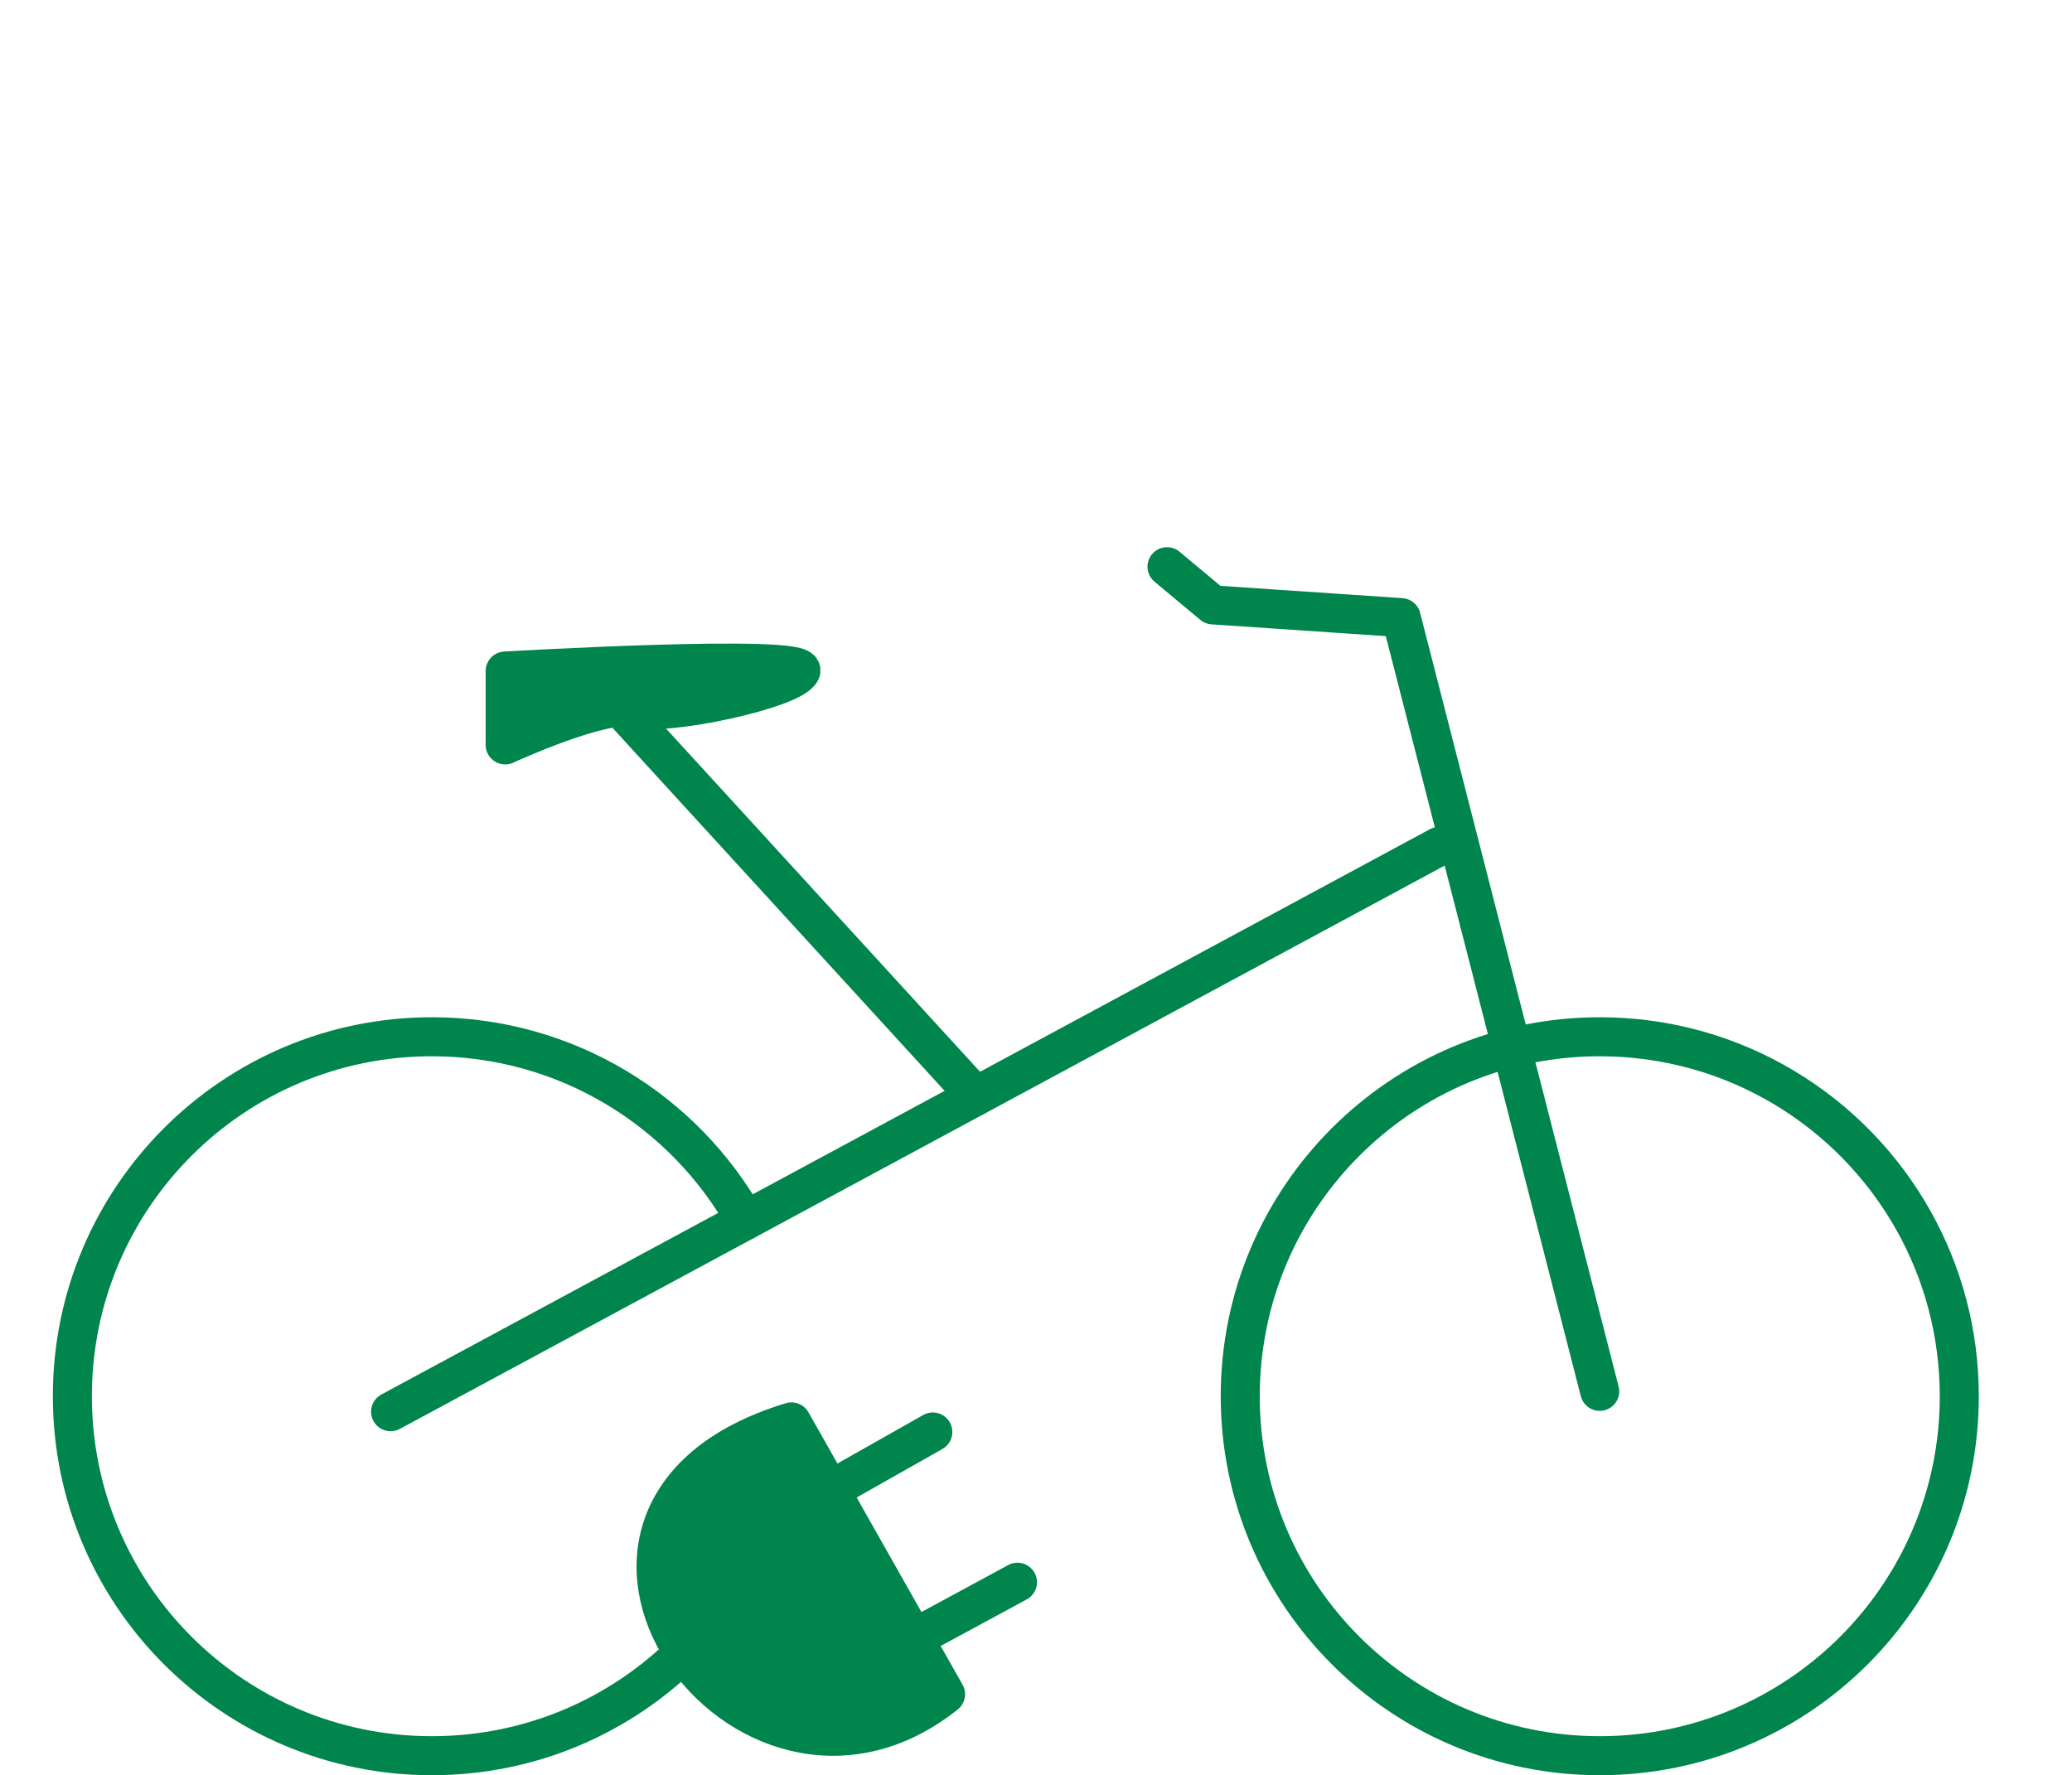
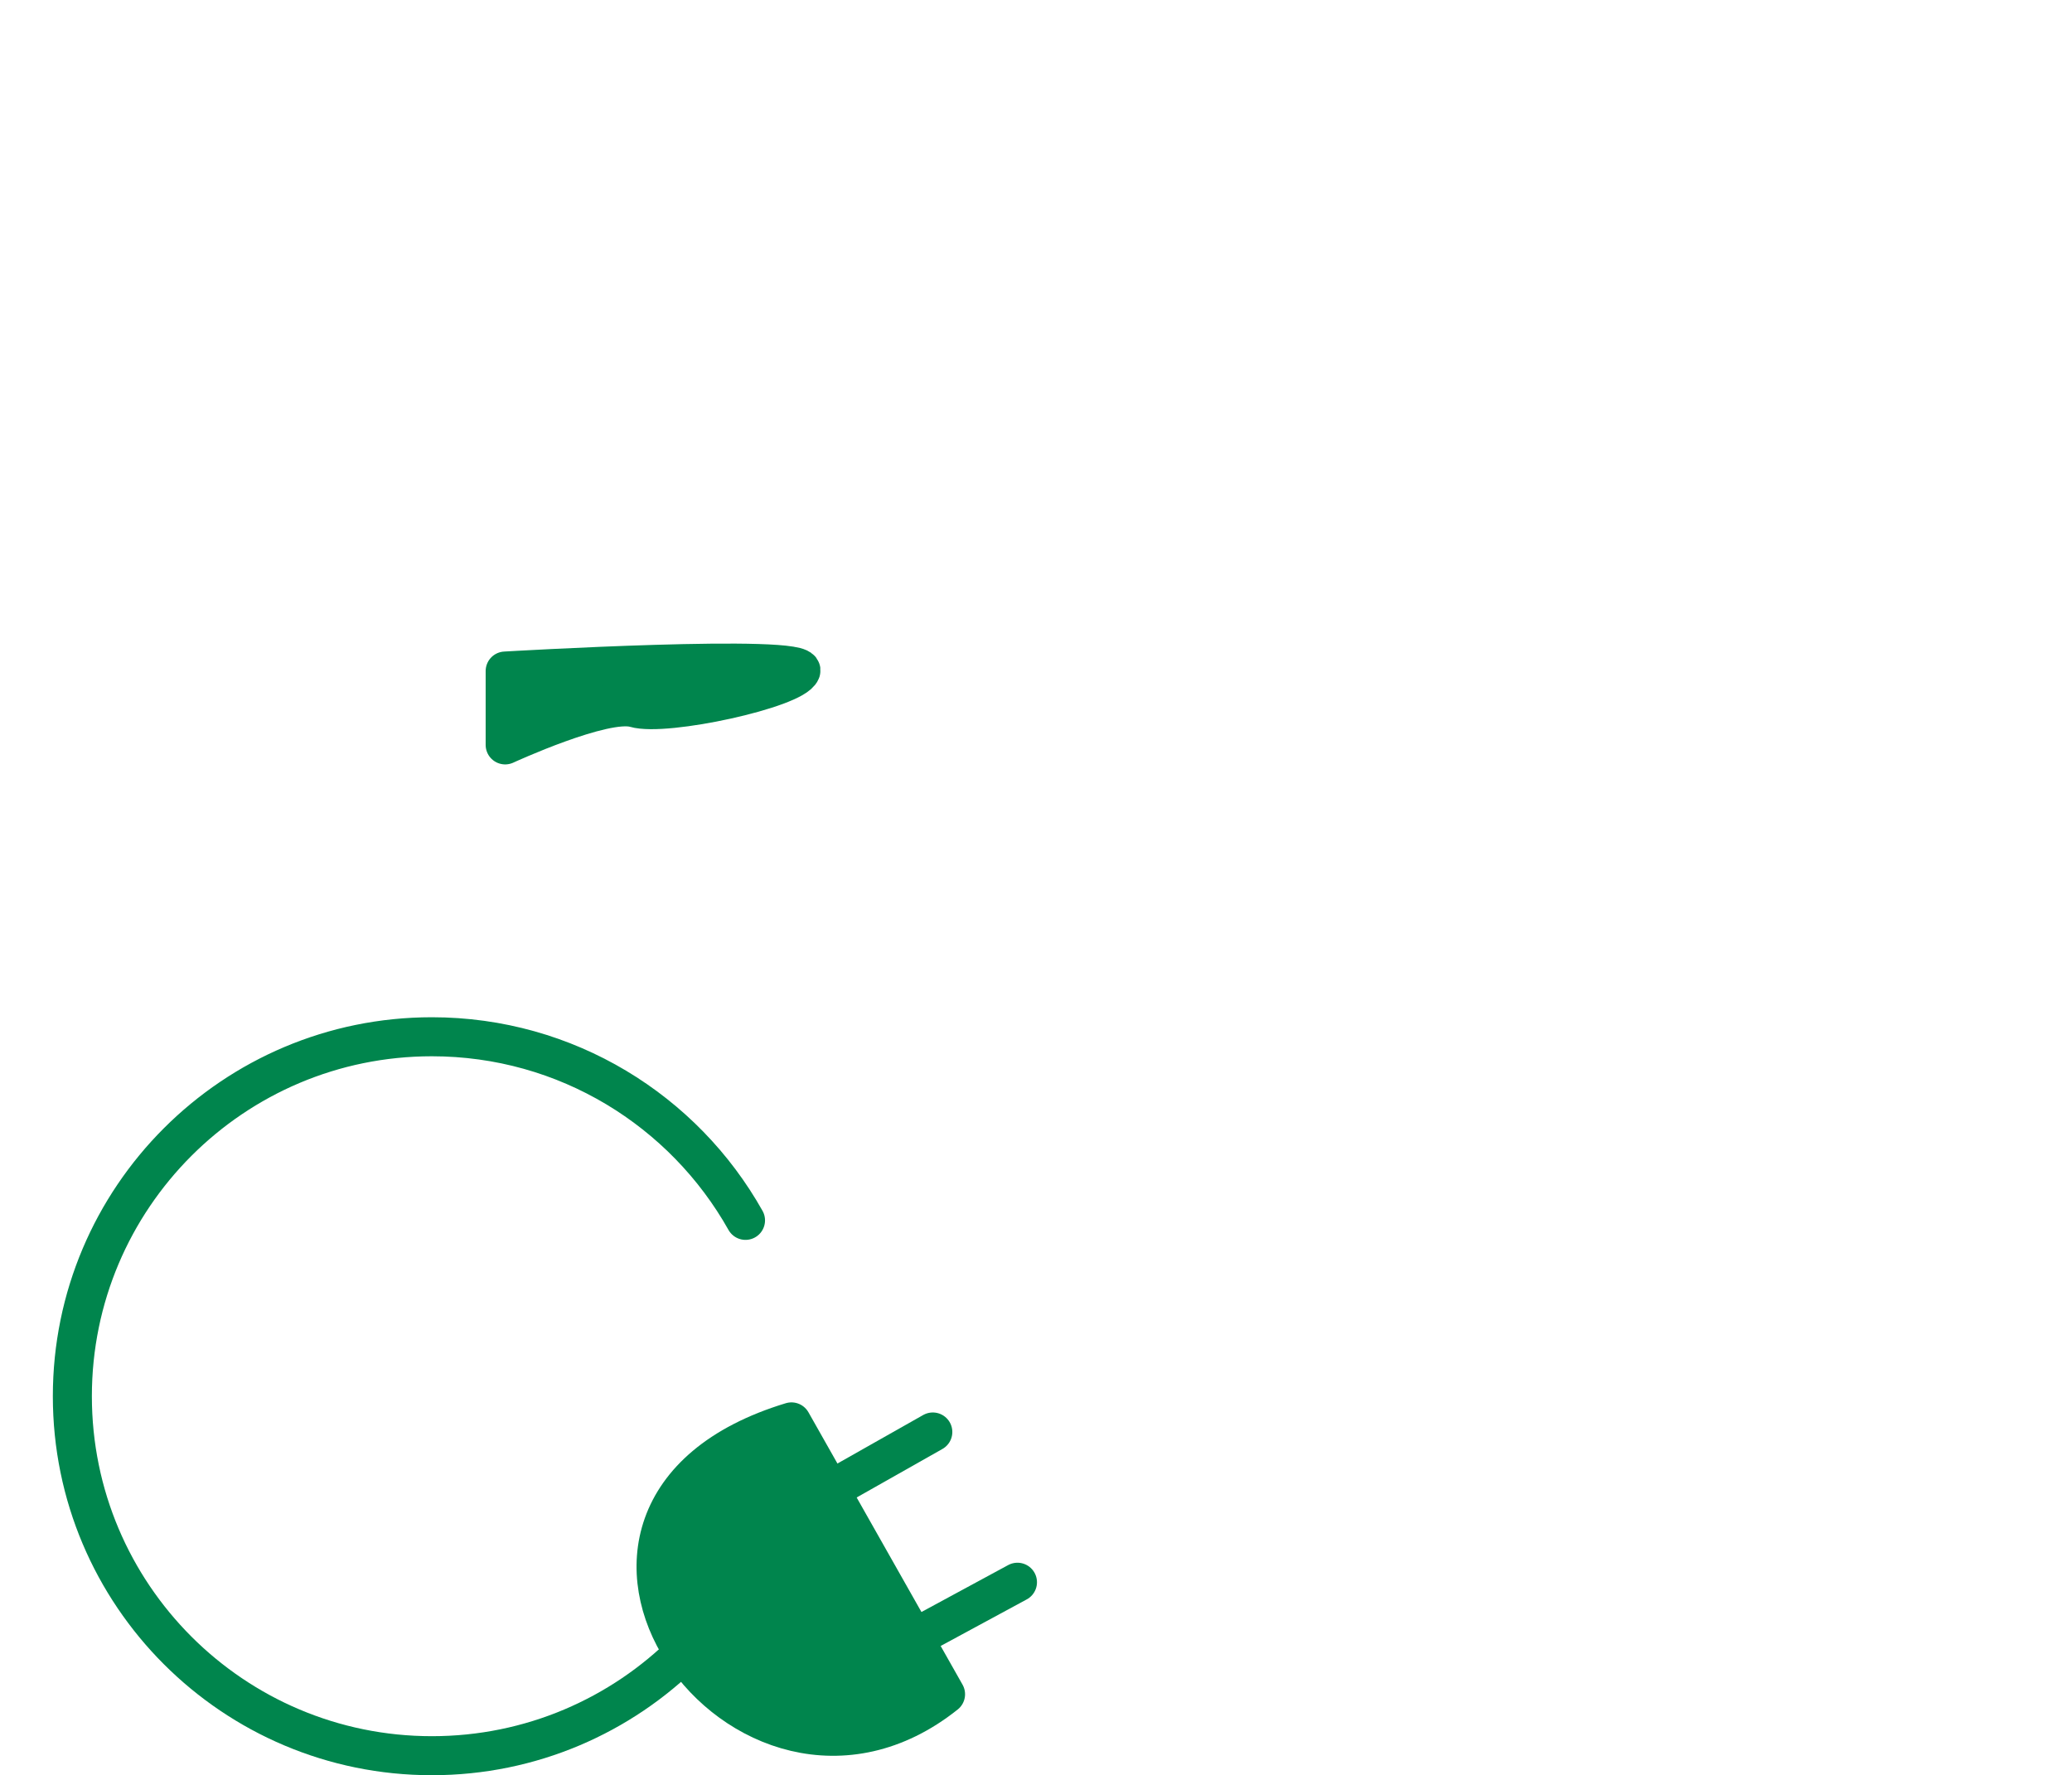
<svg xmlns="http://www.w3.org/2000/svg" id="Ebene_3" data-name="Ebene 3" viewBox="0 0 424.68 363.91">
  <defs>
    <style>
      .cls-1 {
        fill: none;
      }

      .cls-1, .cls-2 {
        stroke: #00854D;
        stroke-linecap: round;
        stroke-linejoin: round;
        stroke-width: 8px;
      }

      .cls-2 {
        fill: #00854D;
      }
    </style>
  </defs>
-   <path class="cls-1" d="m80.06,289.39l214.92-115.89-214.92,115.89Z" />
-   <polyline class="cls-1" points="239.19 116.17 248.58 124 287.19 126.61 298.67 171.36 327.88 285.22" />
  <line class="cls-1" x1="191.19" y1="293.55" x2="167.19" y2="307.13" />
  <line class="cls-1" x1="208.54" y1="324.35" x2="187.31" y2="335.84" />
  <path class="cls-1" d="m140.63,338.33c-13.34,13.34-31.76,21.58-52.11,21.58-40.7,0-73.69-32.99-73.69-73.69s32.99-73.69,73.69-73.69c27.6,0,51.66,15.17,64.28,37.64" />
-   <path class="cls-1" d="m401.58,286.22c0,20.35-8.25,38.77-21.58,52.11-13.34,13.34-31.76,21.58-52.11,21.58-40.7,0-73.69-32.99-73.69-73.69s32.99-73.69,73.69-73.69c27.6,0,51.66,15.17,64.28,37.64,5.99,10.66,9.41,22.96,9.41,36.06Z" />
  <path class="cls-2" d="m162.22,291.48l31.58,55.83c-41.22,32.87-91.83-37.57-31.58-55.83Z" />
  <path class="cls-2" d="m103.54,137.57v15.13s20.35-9.39,26.61-7.57,32.5-3.91,33.99-7.57-60.6,0-60.6,0Z" />
-   <path class="cls-2" d="m126.49,144.32l73.53,80.38-73.53-80.38Z" />
</svg>